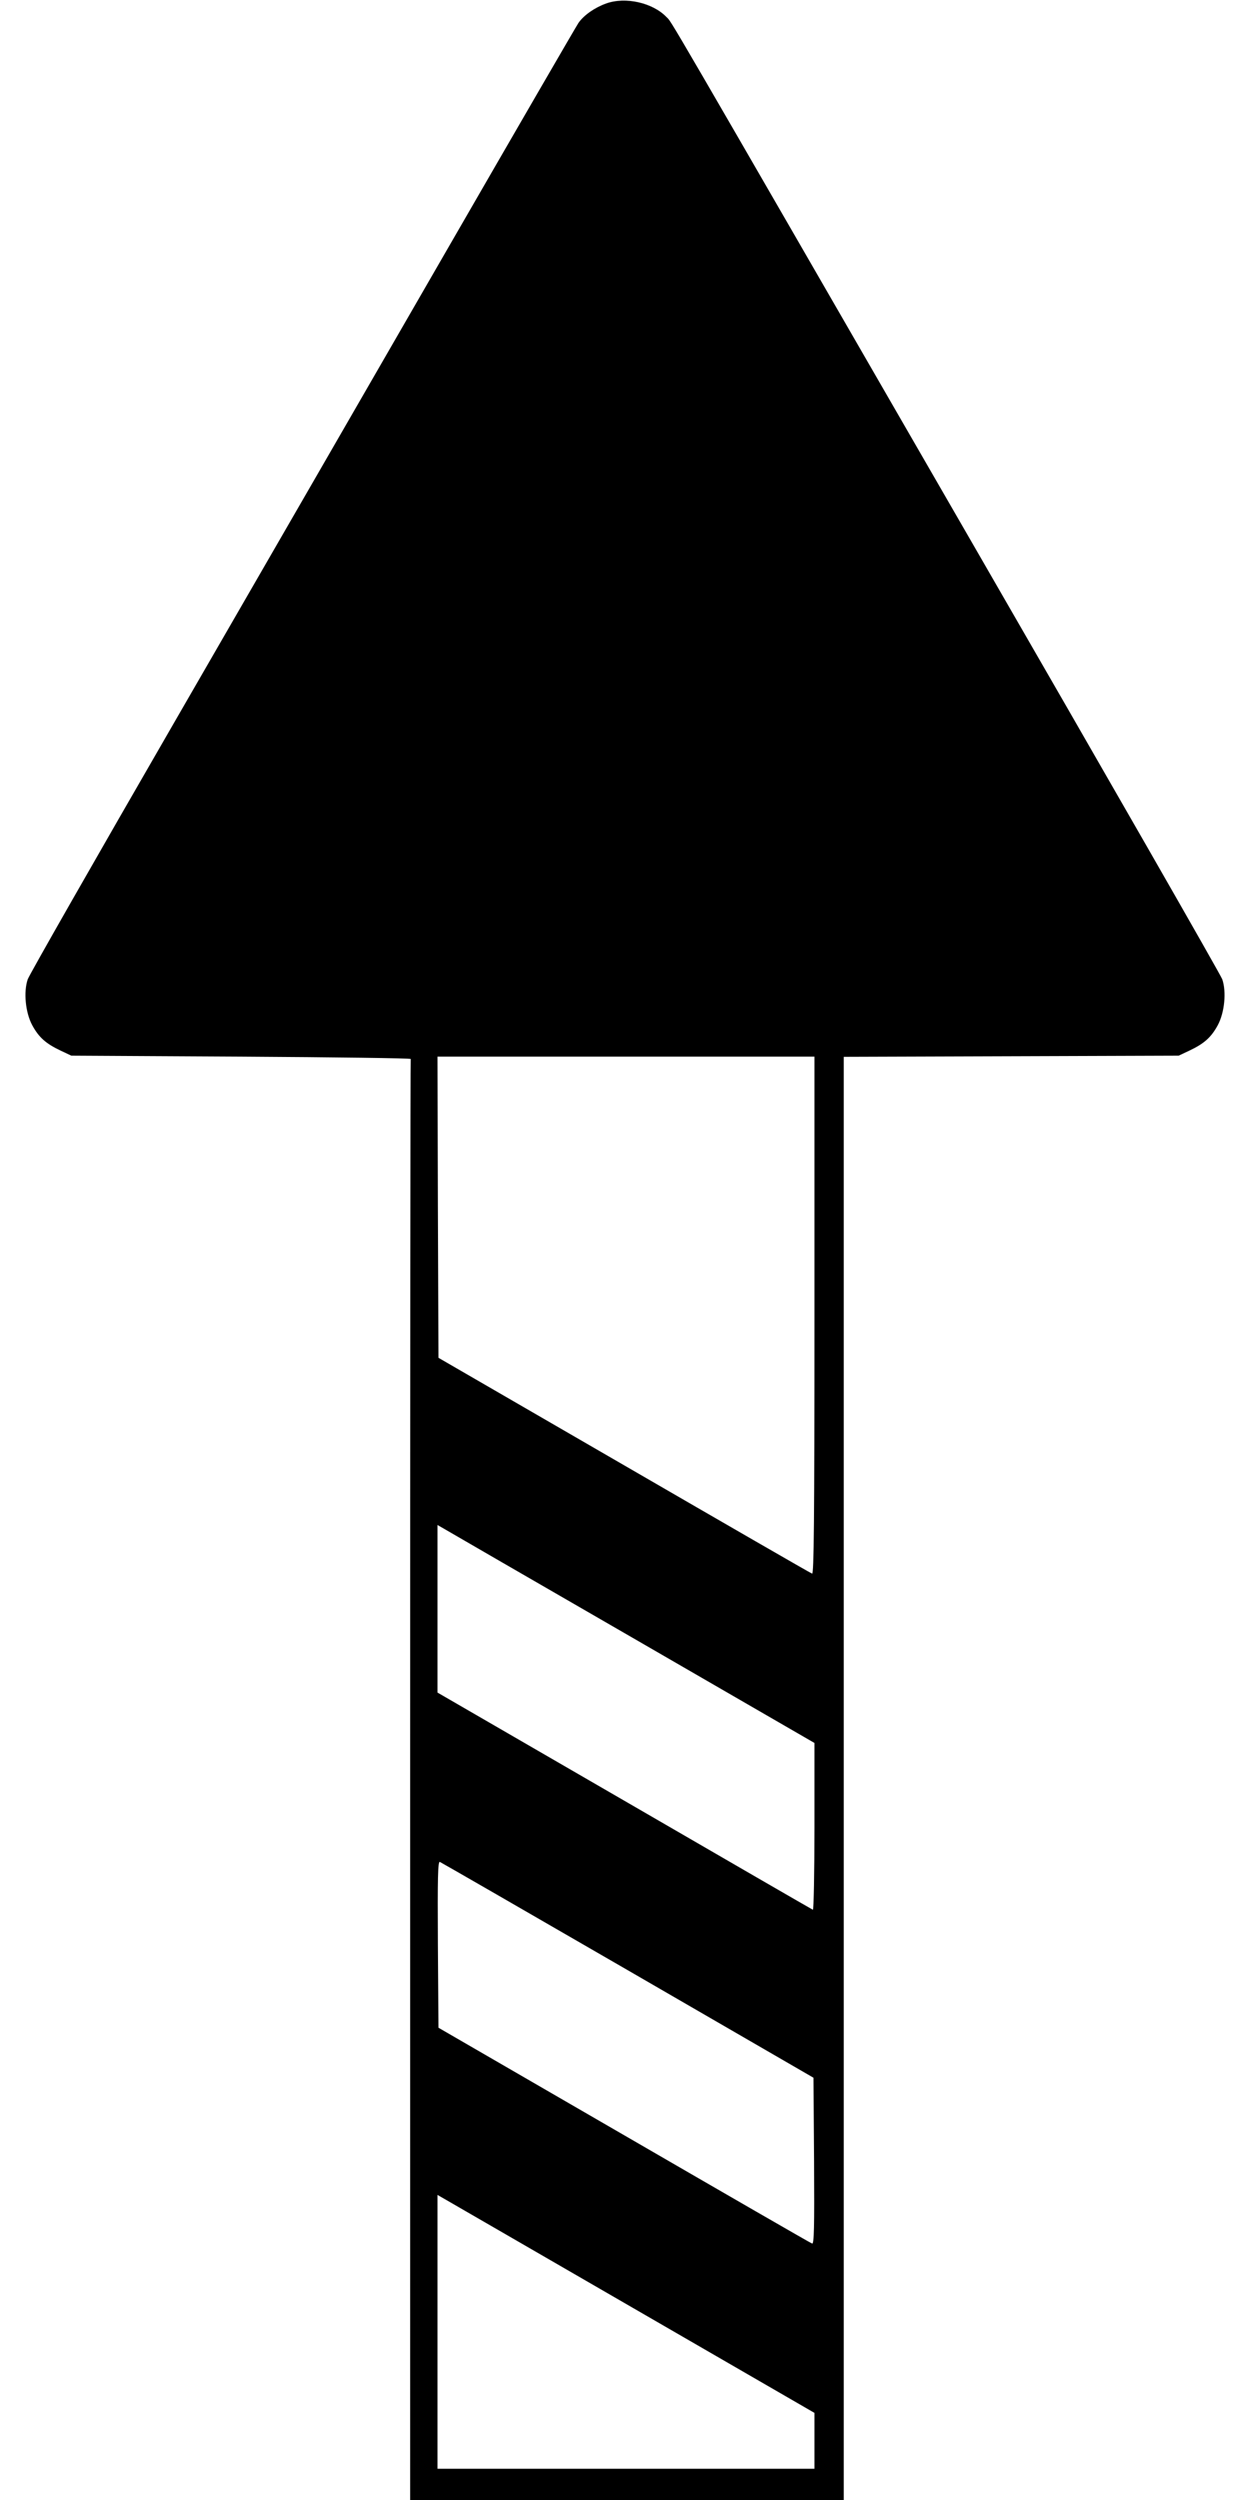
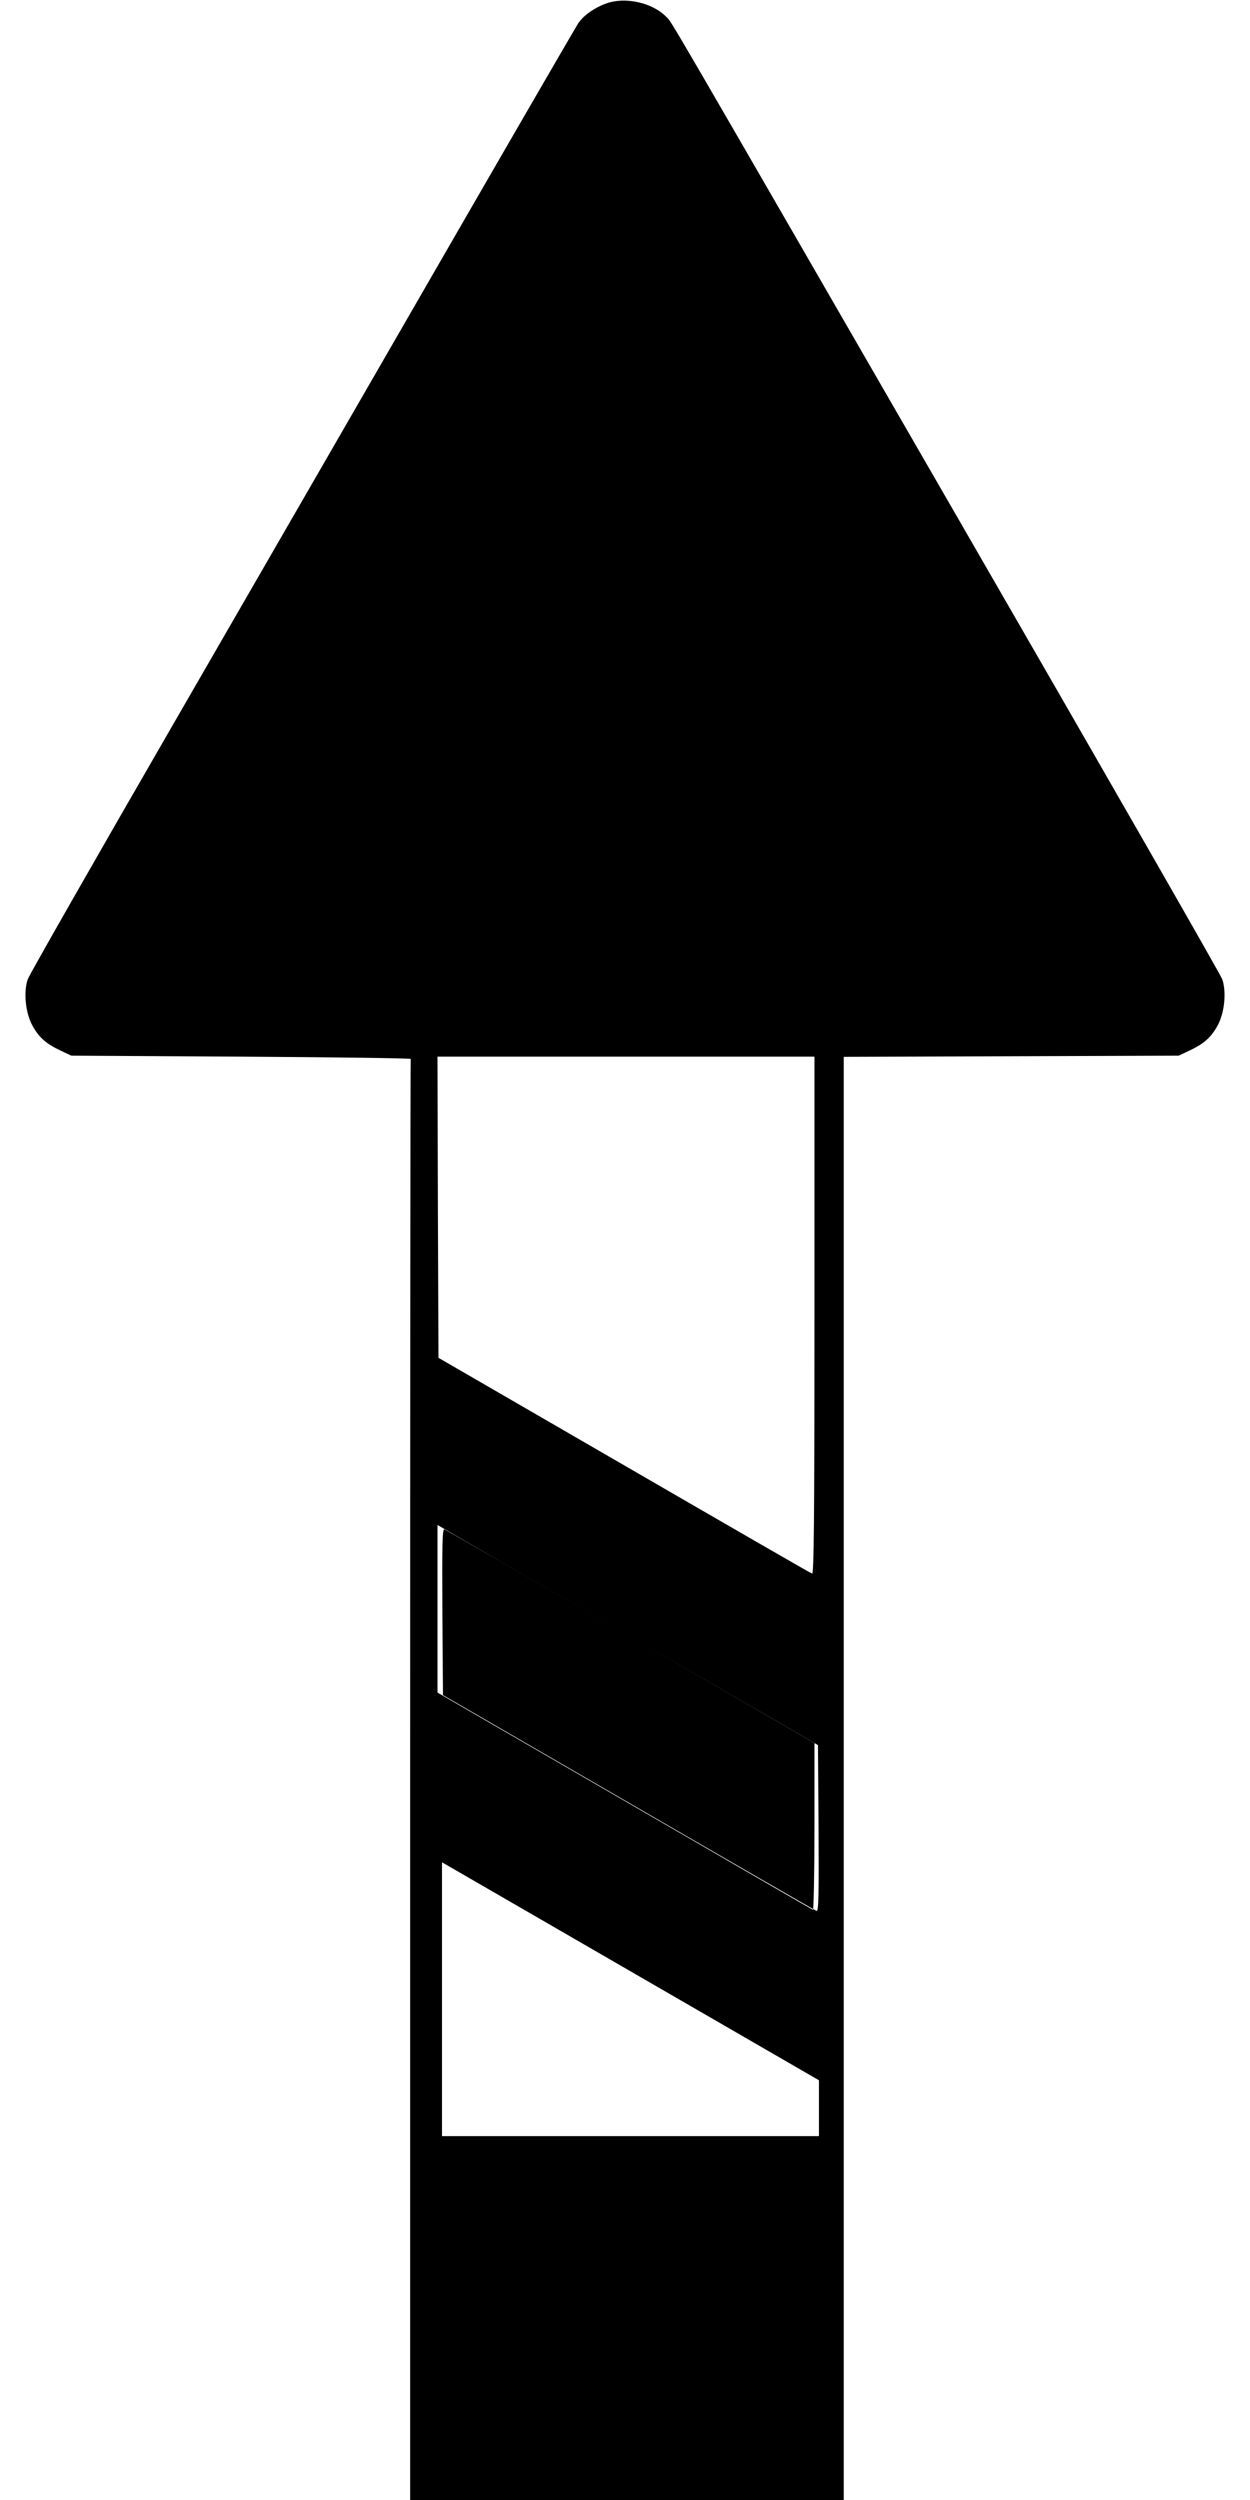
<svg xmlns="http://www.w3.org/2000/svg" version="1.0" width="640pt" height="1280pt" viewBox="0 0 640 1280" preserveAspectRatio="xMidYMid meet">
  <g transform="translate(0,1280) scale(0.1,-0.1)" fill="#000000" stroke="none">
-     <path d="M3103 12782 c-58 -21 -113 -59 -141 -99 -11 -16 -314 -539 -674 -1163 -360 -624 -987 -1711 -1393 -2414 -406 -703 -745 -1297 -753 -1320 -22 -64 -12 -170 23 -235 34 -63 71 -95 145 -130 l55 -26 870 -5 c479 -3 869 -8 868 -12 -2 -5 -3 -1666 -3 -3693 l0 -3685 1110 0 1110 0 0 3695 0 3694 858 3 857 3 55 26 c74 35 111 67 145 130 35 65 45 171 23 235 -8 23 -583 1026 -1278 2230 -1626 2818 -1537 2665 -1568 2697 -70 73 -210 105 -309 69z m1067 -6718 c0 -1057 -3 -1325 -12 -1321 -7 2 -440 252 -963 555 l-950 550 -3 771 -2 771 965 0 965 0 0 -1326z m-932 -1649 l932 -539 0 -429 c0 -236 -4 -427 -8 -425 -5 2 -439 253 -965 558 l-957 554 0 429 0 429 33 -19 c17 -10 452 -262 965 -558z m-23 -1703 l950 -550 3 -427 c2 -341 0 -426 -10 -422 -7 2 -440 252 -963 555 l-950 550 -3 427 c-2 341 0 426 10 422 7 -3 441 -253 963 -555z m23 -1727 l932 -539 0 -143 0 -143 -965 0 -965 0 0 701 0 701 33 -19 c17 -10 452 -261 965 -558z" />
+     <path d="M3103 12782 c-58 -21 -113 -59 -141 -99 -11 -16 -314 -539 -674 -1163 -360 -624 -987 -1711 -1393 -2414 -406 -703 -745 -1297 -753 -1320 -22 -64 -12 -170 23 -235 34 -63 71 -95 145 -130 l55 -26 870 -5 c479 -3 869 -8 868 -12 -2 -5 -3 -1666 -3 -3693 l0 -3685 1110 0 1110 0 0 3695 0 3694 858 3 857 3 55 26 c74 35 111 67 145 130 35 65 45 171 23 235 -8 23 -583 1026 -1278 2230 -1626 2818 -1537 2665 -1568 2697 -70 73 -210 105 -309 69z m1067 -6718 c0 -1057 -3 -1325 -12 -1321 -7 2 -440 252 -963 555 l-950 550 -3 771 -2 771 965 0 965 0 0 -1326z m-932 -1649 l932 -539 0 -429 c0 -236 -4 -427 -8 -425 -5 2 -439 253 -965 558 l-957 554 0 429 0 429 33 -19 c17 -10 452 -262 965 -558z l950 -550 3 -427 c2 -341 0 -426 -10 -422 -7 2 -440 252 -963 555 l-950 550 -3 427 c-2 341 0 426 10 422 7 -3 441 -253 963 -555z m23 -1727 l932 -539 0 -143 0 -143 -965 0 -965 0 0 701 0 701 33 -19 c17 -10 452 -261 965 -558z" />
  </g>
</svg>